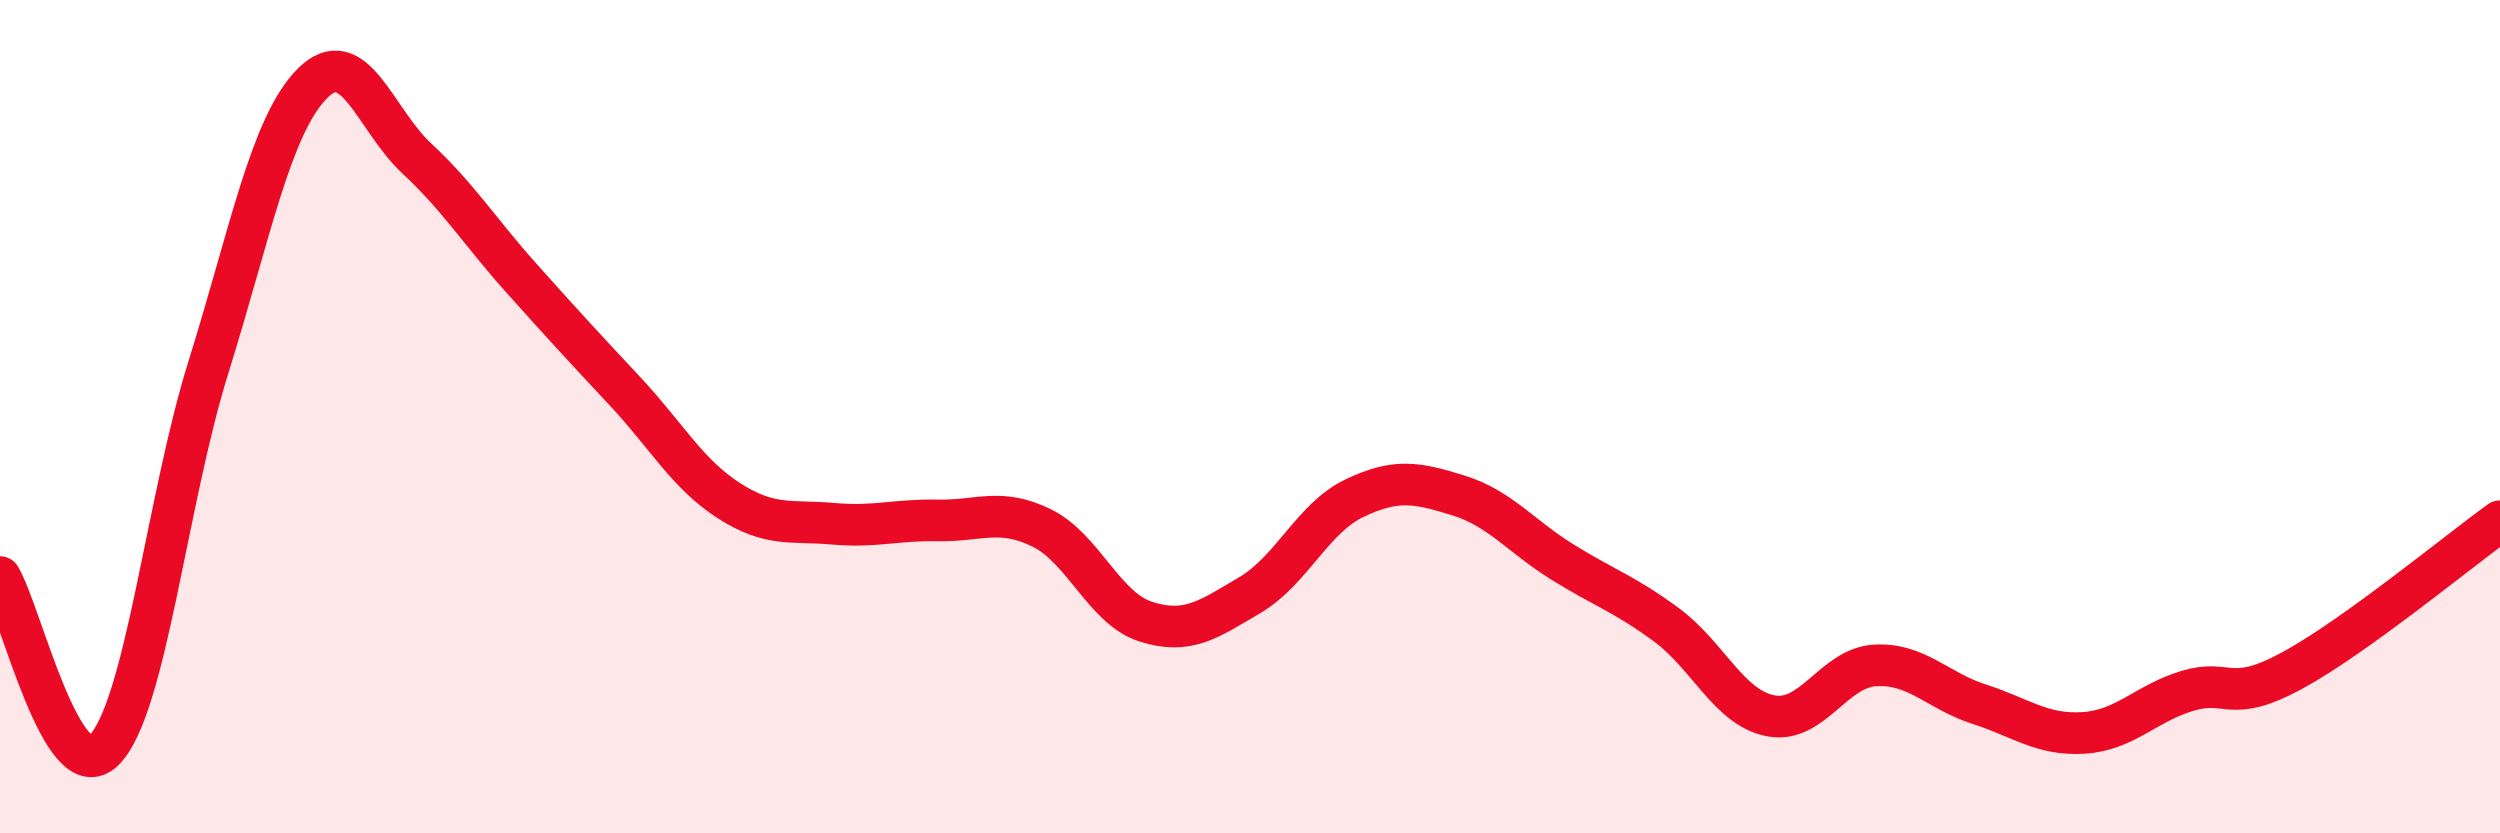
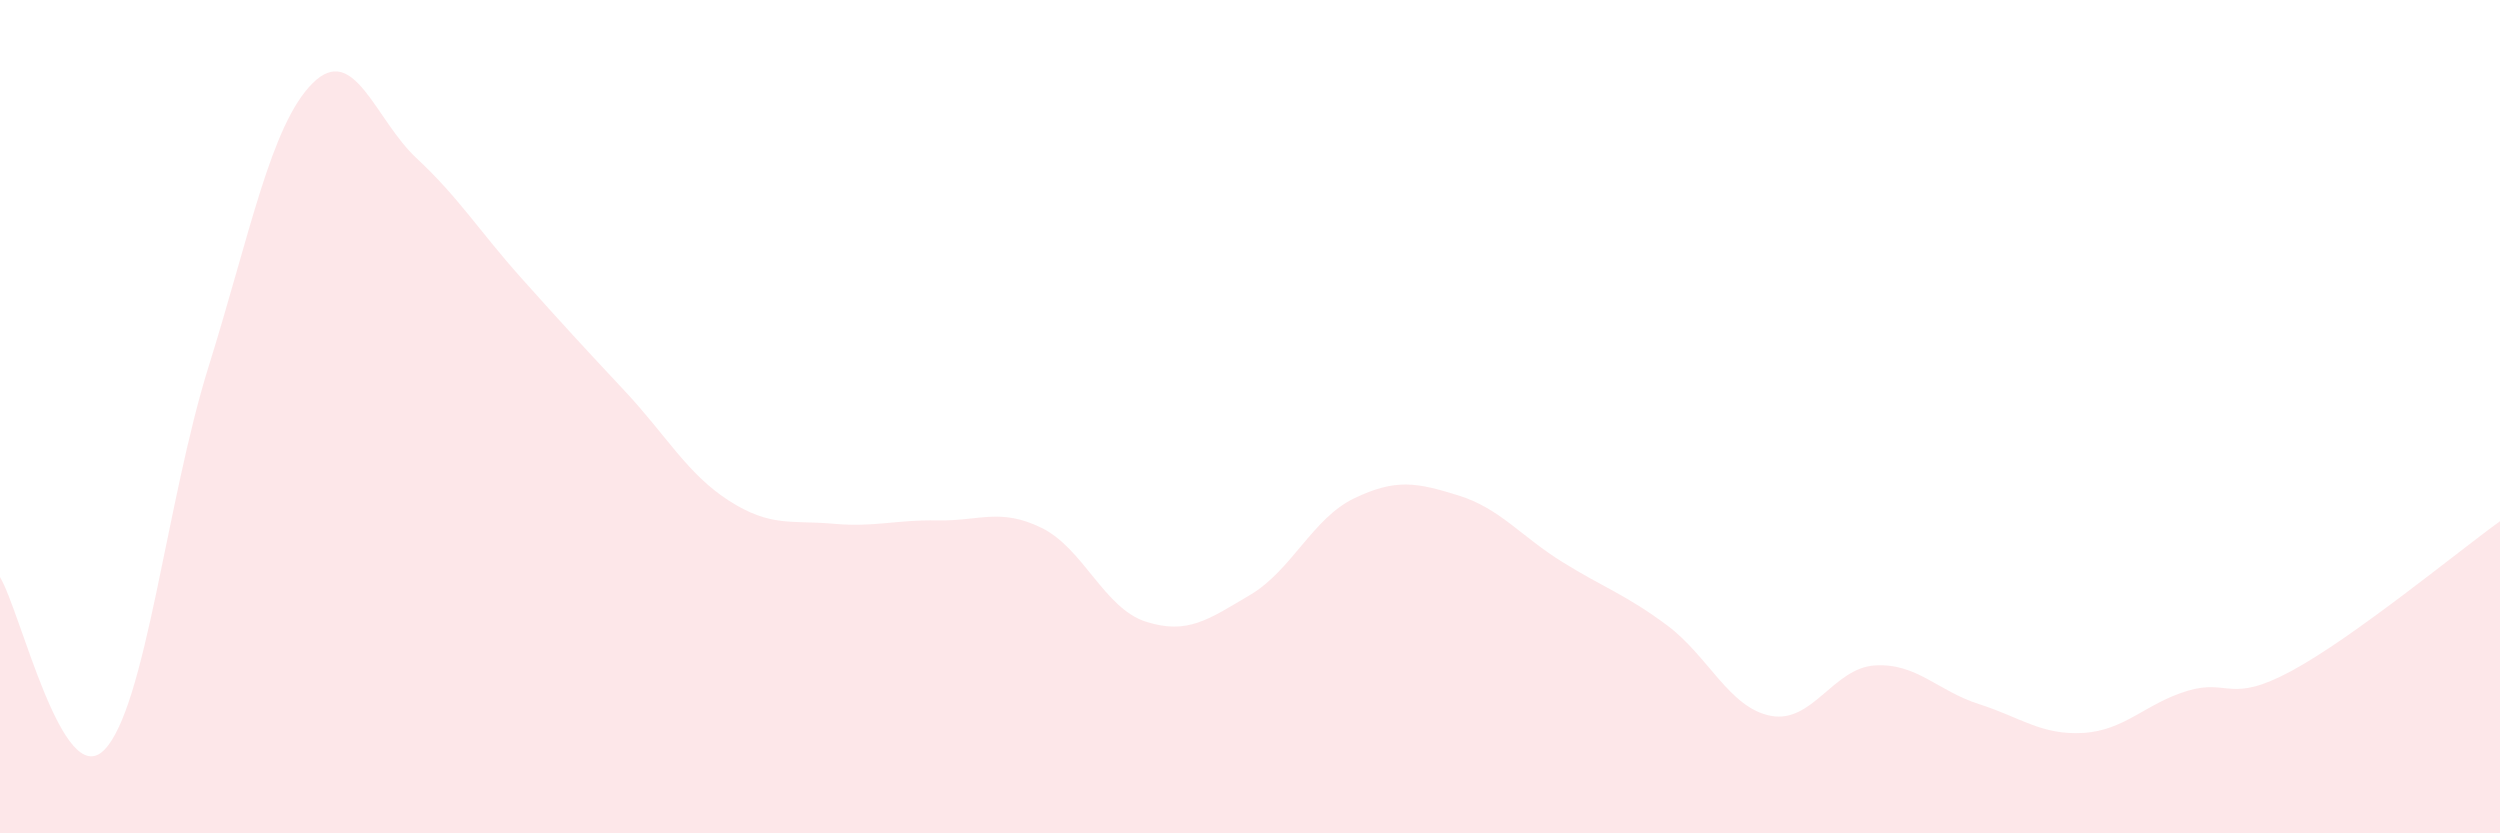
<svg xmlns="http://www.w3.org/2000/svg" width="60" height="20" viewBox="0 0 60 20">
  <path d="M 0,13.85 C 0.5,14.68 1.5,19.01 2.5,18 C 3.5,16.99 4,12.02 5,8.82 C 6,5.62 6.5,3 7.5,2 C 8.5,1 9,2.87 10,3.8 C 11,4.73 11.5,5.54 12.5,6.66 C 13.5,7.78 14,8.32 15,9.39 C 16,10.46 16.5,11.38 17.5,12.02 C 18.5,12.66 19,12.48 20,12.57 C 21,12.66 21.5,12.47 22.5,12.49 C 23.5,12.51 24,12.18 25,12.67 C 26,13.16 26.5,14.6 27.5,14.92 C 28.5,15.24 29,14.87 30,14.28 C 31,13.69 31.5,12.44 32.5,11.96 C 33.5,11.48 34,11.58 35,11.89 C 36,12.2 36.5,12.87 37.5,13.49 C 38.5,14.11 39,14.26 40,15 C 41,15.74 41.5,16.99 42.5,17.18 C 43.5,17.37 44,16.03 45,15.97 C 46,15.91 46.5,16.58 47.5,16.9 C 48.5,17.22 49,17.65 50,17.59 C 51,17.53 51.5,16.88 52.5,16.58 C 53.5,16.28 53.5,16.91 55,16.1 C 56.5,15.29 59,13.23 60,12.51L60 20L0 20Z" fill="#EB0A25" opacity="0.1" stroke-linecap="round" stroke-linejoin="round" />
-   <path d="M 0,13.85 C 0.5,14.68 1.5,19.01 2.5,18 C 3.5,16.99 4,12.02 5,8.82 C 6,5.62 6.5,3 7.5,2 C 8.5,1 9,2.87 10,3.8 C 11,4.73 11.5,5.54 12.5,6.66 C 13.5,7.78 14,8.32 15,9.39 C 16,10.46 16.5,11.38 17.5,12.02 C 18.5,12.66 19,12.48 20,12.57 C 21,12.66 21.5,12.47 22.5,12.49 C 23.5,12.51 24,12.18 25,12.67 C 26,13.16 26.5,14.6 27.5,14.92 C 28.5,15.24 29,14.87 30,14.28 C 31,13.69 31.5,12.44 32.5,11.96 C 33.5,11.48 34,11.58 35,11.89 C 36,12.2 36.5,12.87 37.5,13.49 C 38.5,14.11 39,14.26 40,15 C 41,15.74 41.5,16.99 42.5,17.18 C 43.5,17.37 44,16.03 45,15.97 C 46,15.91 46.5,16.58 47.5,16.9 C 48.5,17.22 49,17.65 50,17.59 C 51,17.53 51.5,16.88 52.5,16.58 C 53.5,16.28 53.5,16.91 55,16.1 C 56.5,15.29 59,13.23 60,12.51" stroke="#EB0A25" stroke-width="1" fill="none" stroke-linecap="round" stroke-linejoin="round" />
</svg>